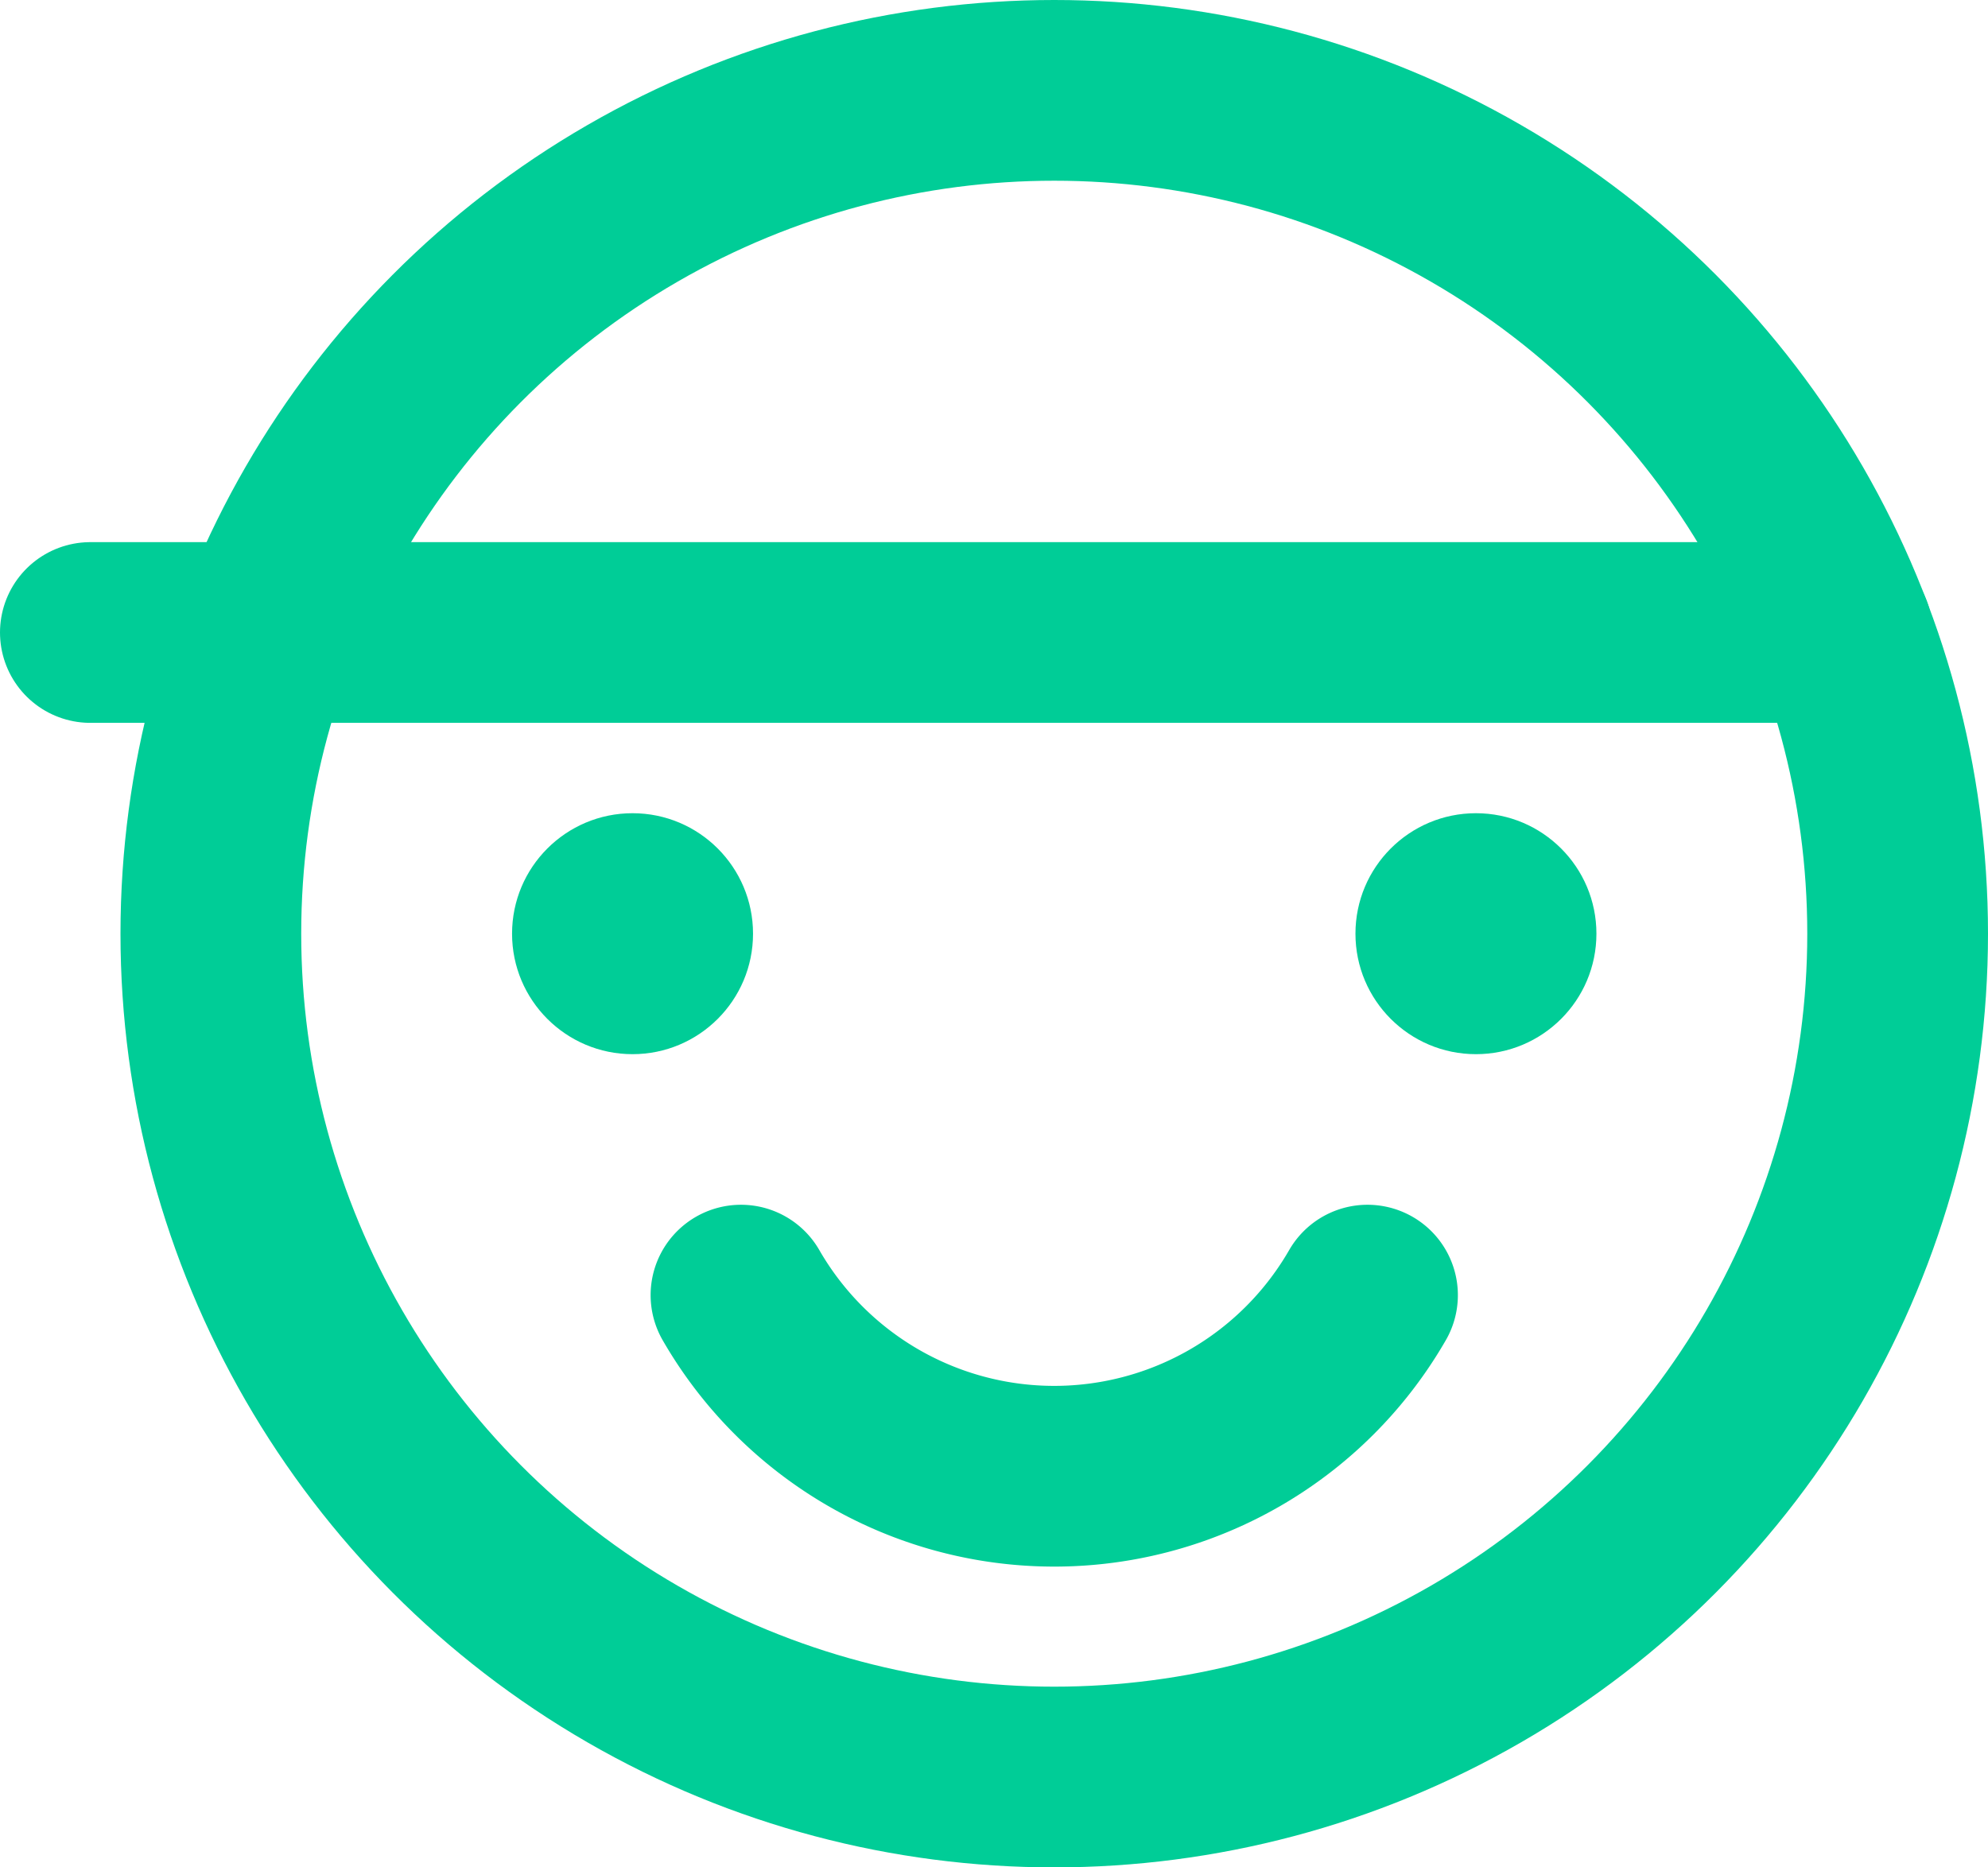
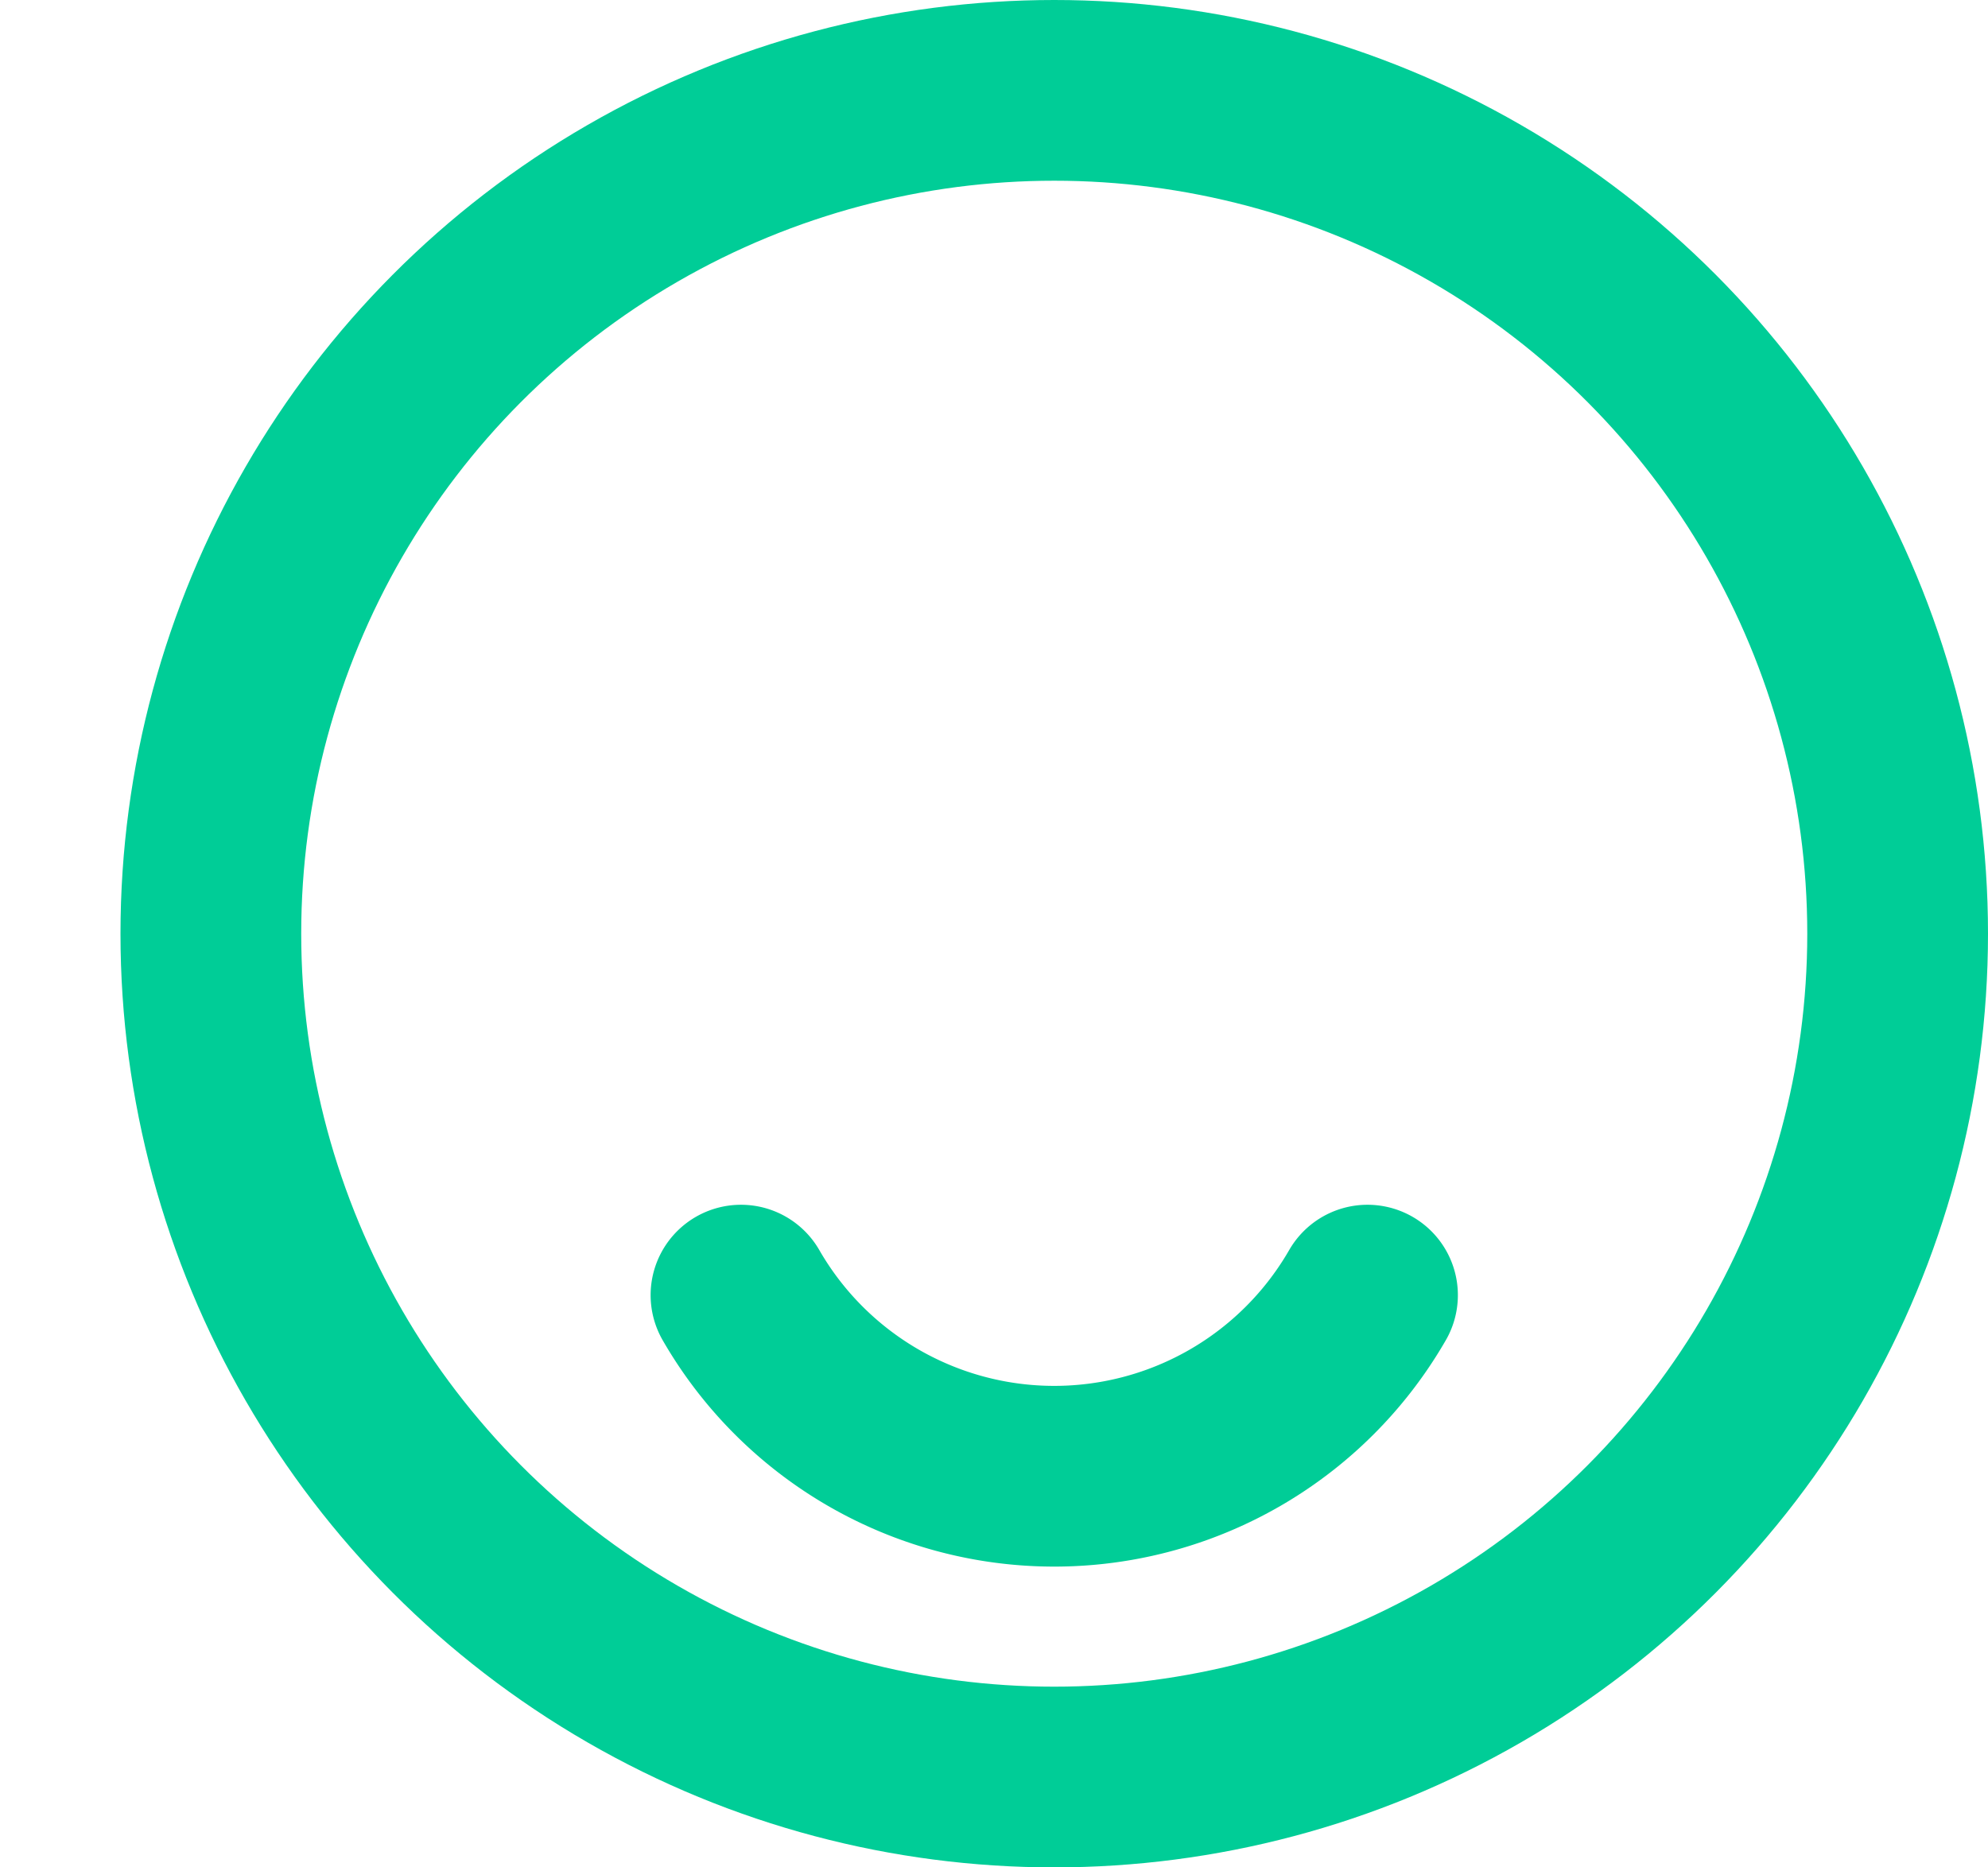
<svg xmlns="http://www.w3.org/2000/svg" width="33" height="31" viewBox="0 0 33 31">
  <g id="Group_142" data-name="Group 142" transform="translate(0.5 -0.5)">
-     <line id="Line_9" data-name="Line 9" x1="29.079" transform="translate(1 11)" fill="none" stroke="#00cd97" stroke-linecap="round" stroke-linejoin="round" stroke-width="3" />
-     <circle id="Ellipse_103" data-name="Ellipse 103" cx="2" cy="2" r="2" transform="translate(8 14)" fill="#00cd97" />
-     <circle id="Ellipse_104" data-name="Ellipse 104" cx="2" cy="2" r="2" transform="translate(22 14)" fill="#00cd97" />
    <circle id="Ellipse_105" data-name="Ellipse 105" cx="14" cy="14" r="14" transform="translate(3 2)" stroke-width="3" stroke="#00cd97" stroke-linecap="round" stroke-linejoin="round" fill="none" />
    <path id="Path_179" data-name="Path 179" d="M22.2,22a6,6,0,0,1-10.4,0" fill="none" stroke="#00cd97" stroke-linecap="round" stroke-linejoin="round" stroke-width="3" />
  </g>
</svg>